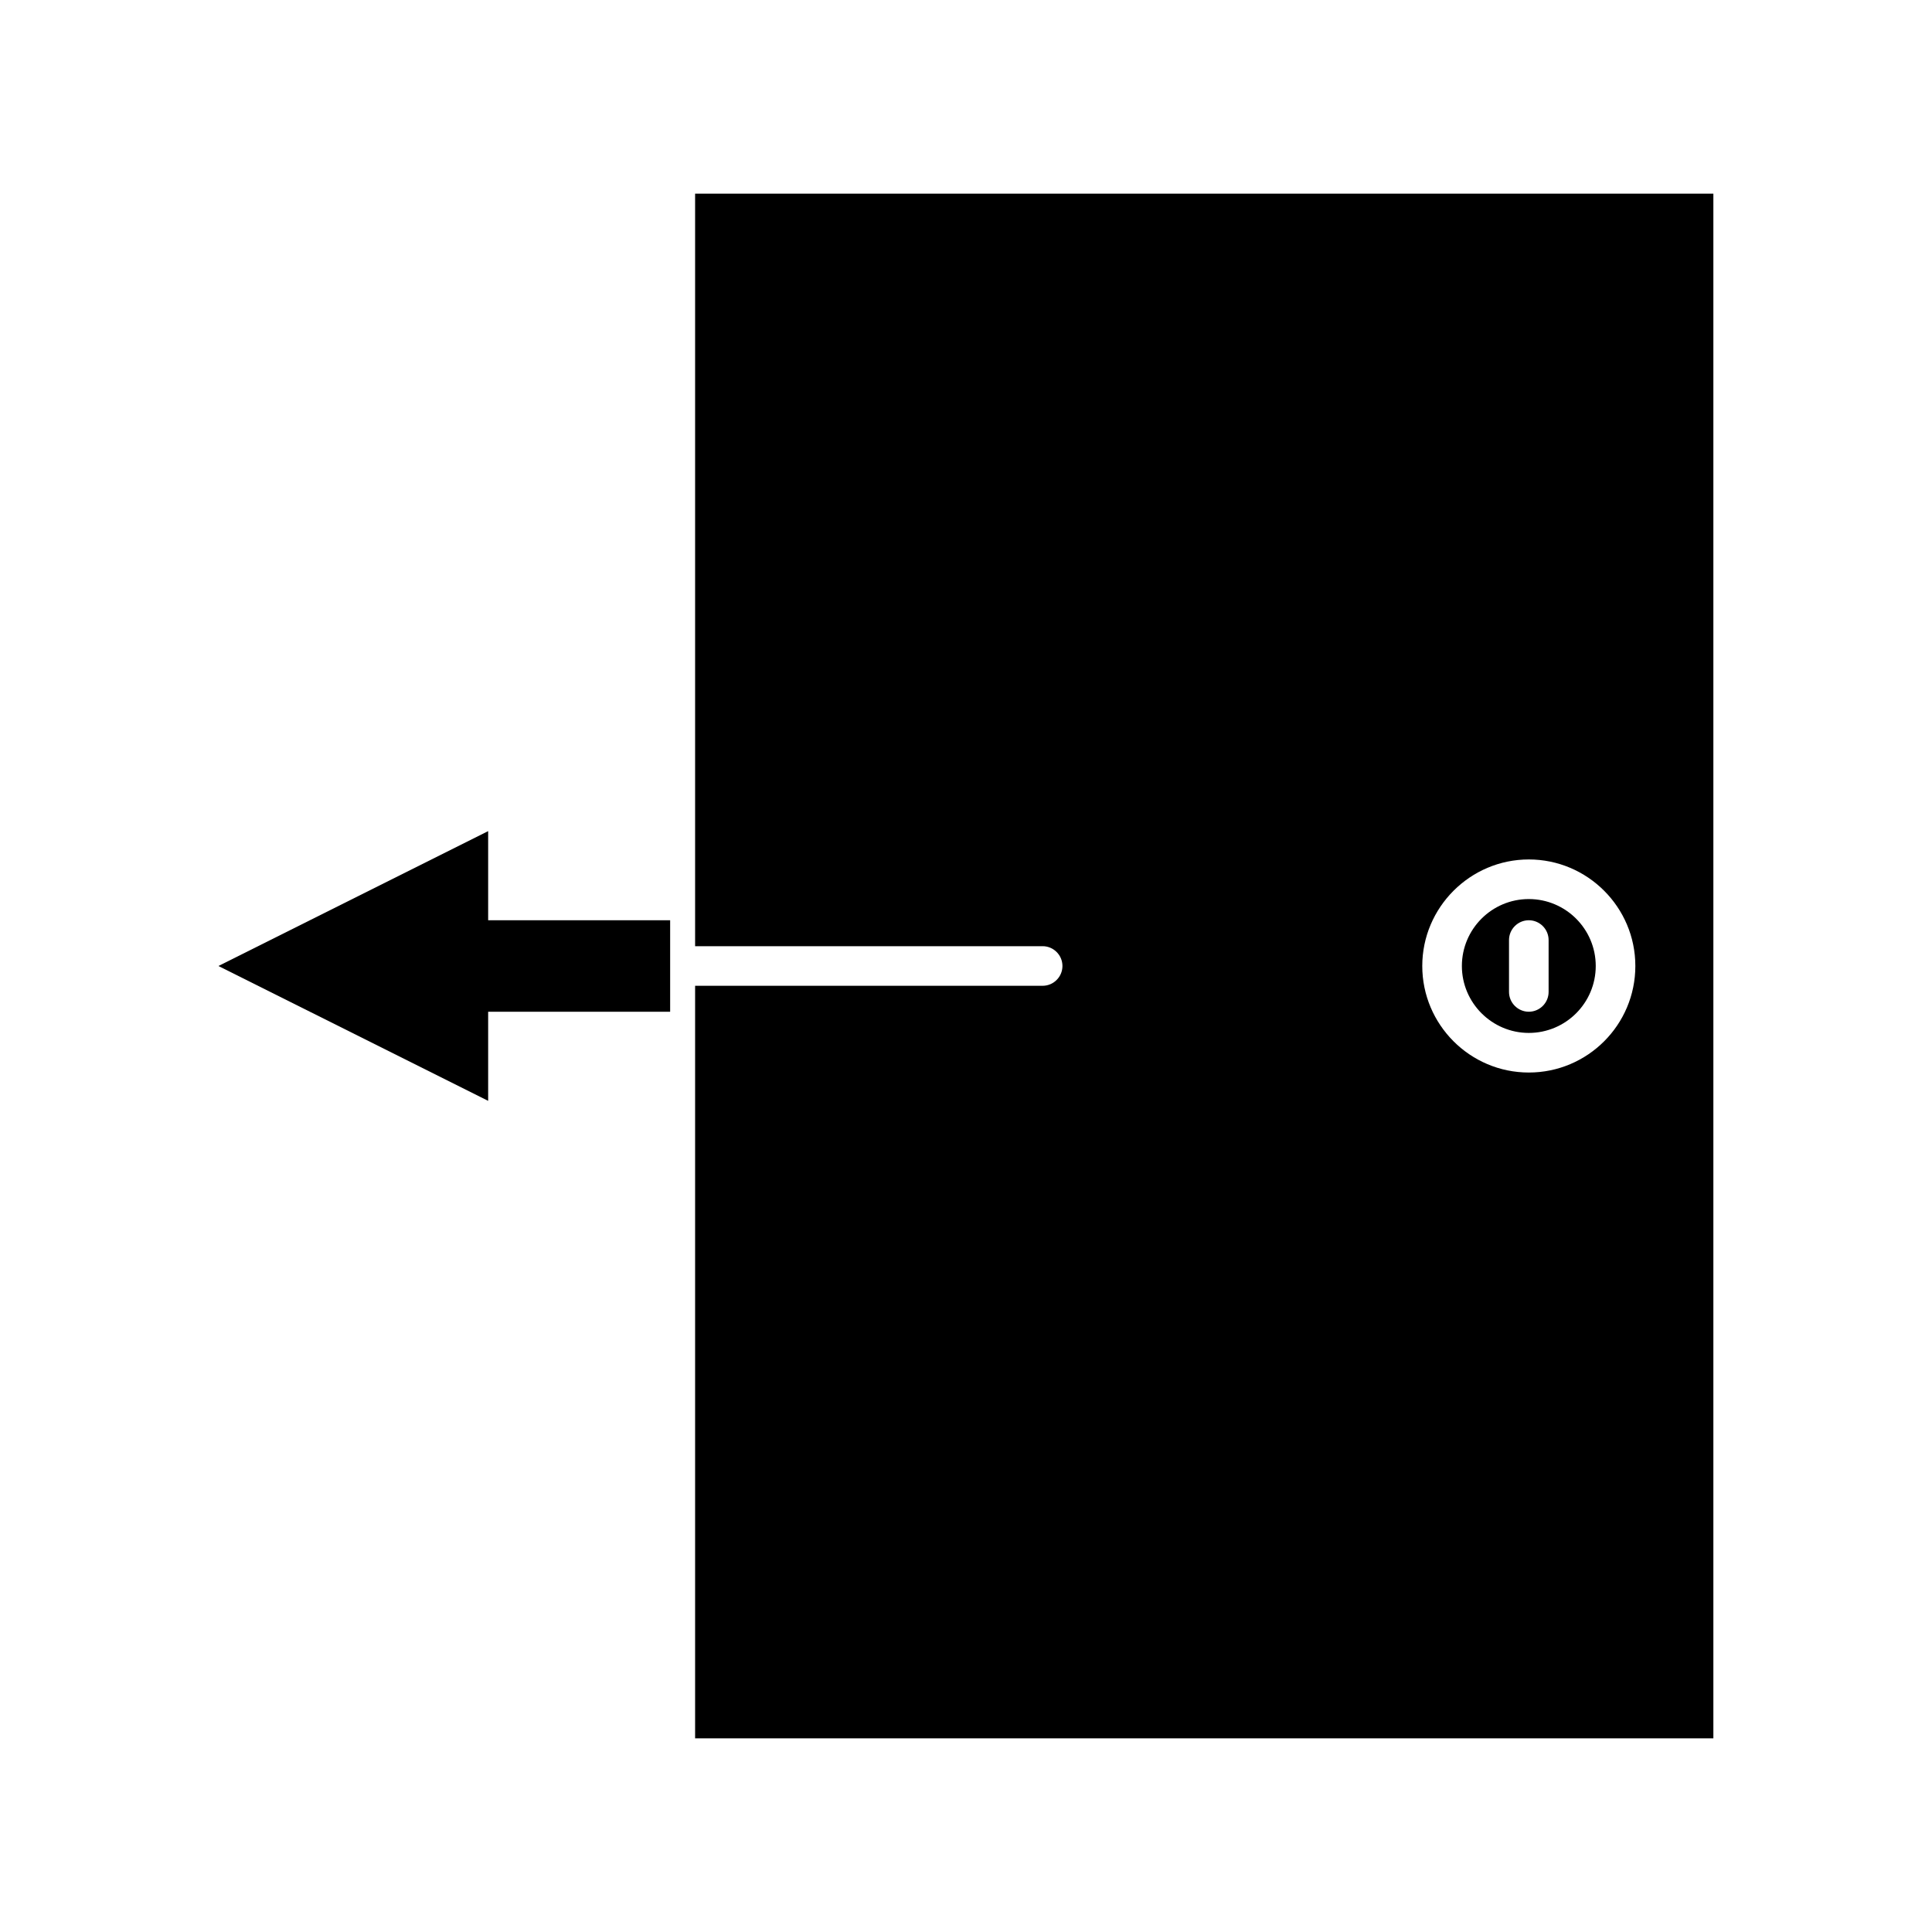
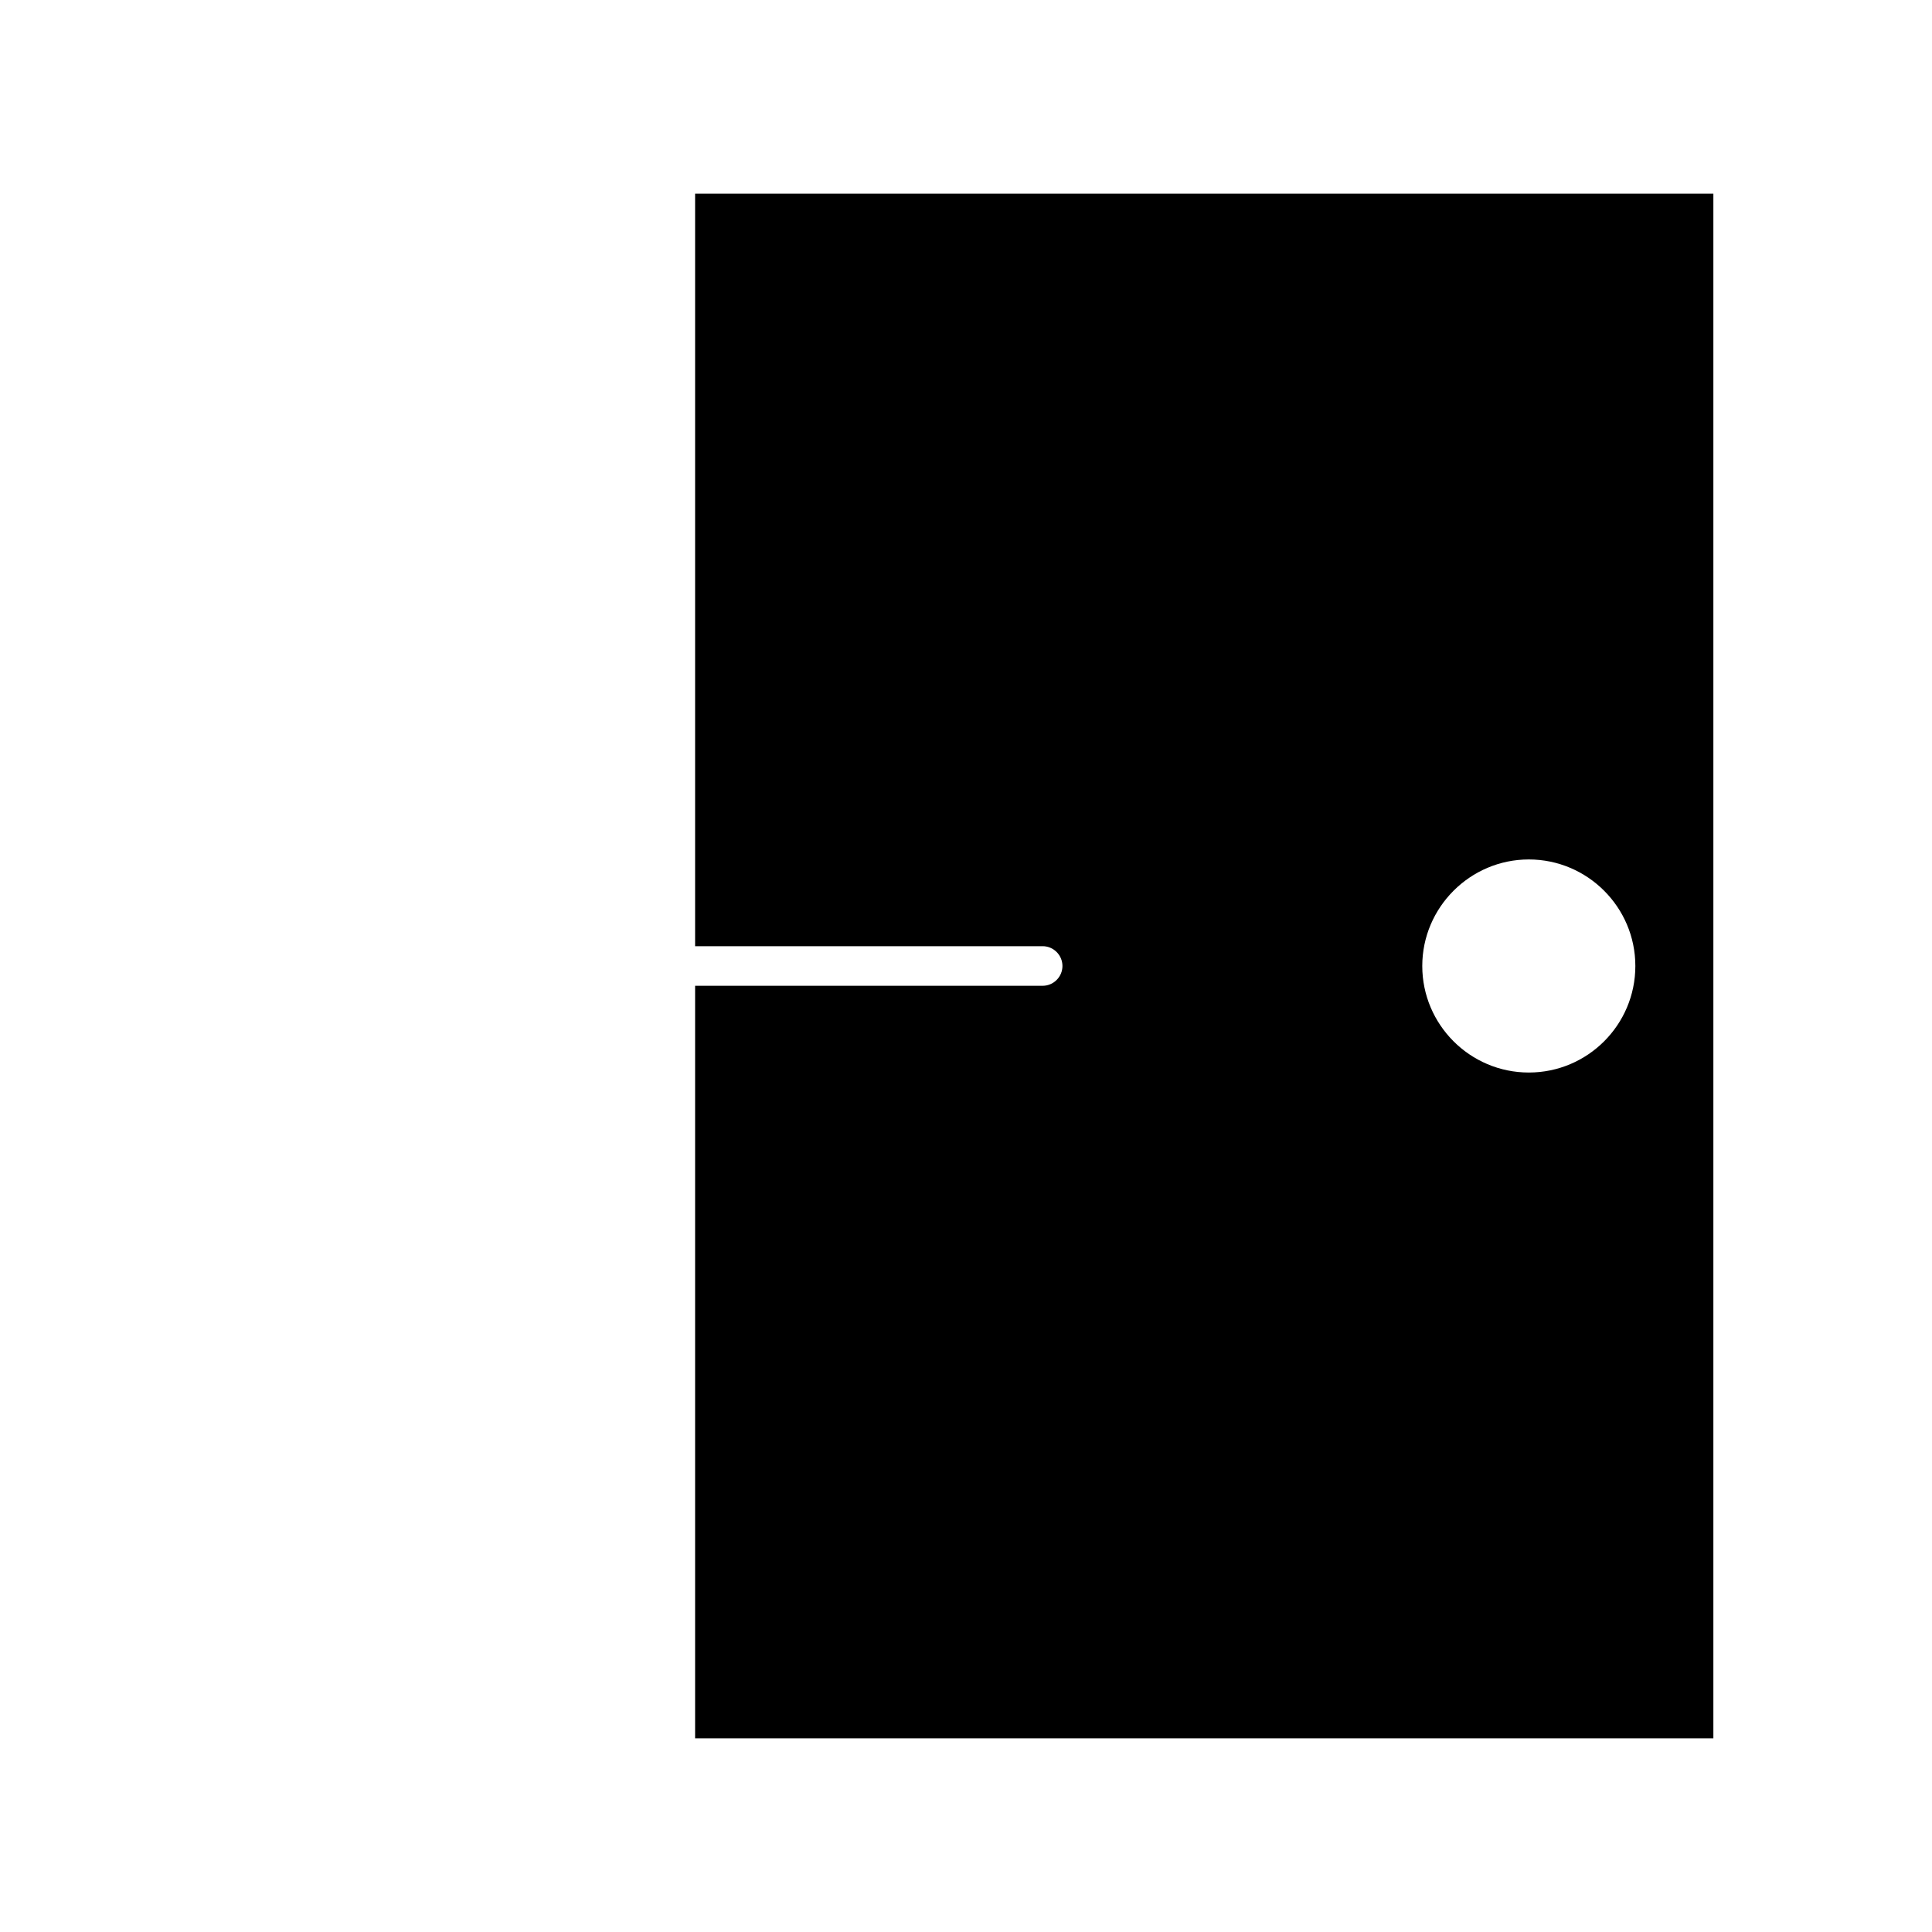
<svg xmlns="http://www.w3.org/2000/svg" fill="#000000" width="800px" height="800px" version="1.1" viewBox="144 144 512 512">
  <g>
-     <path d="m549.15 382.26c-9.812 0-17.738 7.977-17.738 17.738s7.977 17.738 17.738 17.738c9.762 0 17.738-7.926 17.738-17.738 0-9.816-7.977-17.738-17.738-17.738zm5.246 24.613c0 2.887-2.363 5.246-5.246 5.246-2.887 0-5.246-2.363-5.246-5.246v-13.75c0-2.887 2.363-5.246 5.246-5.246 2.887 0 5.246 2.363 5.246 5.246z" />
    <path d="m598.11 195.32h-269.9v199.43h92.102c2.887 0 5.246 2.363 5.246 5.246 0 2.887-2.363 5.246-5.246 5.246l-92.102 0.004v199.43h269.85v-409.35zm-48.961 232.91c-15.586 0-28.234-12.699-28.234-28.234s12.699-28.234 28.234-28.234c15.531 0 28.234 12.645 28.234 28.234 0 15.586-12.648 28.234-28.234 28.234z" />
-     <path d="m201.89 400 71.477 35.738v-23.617h48.23v-24.246h-48.23v-23.617z" />
  </g>
</svg>